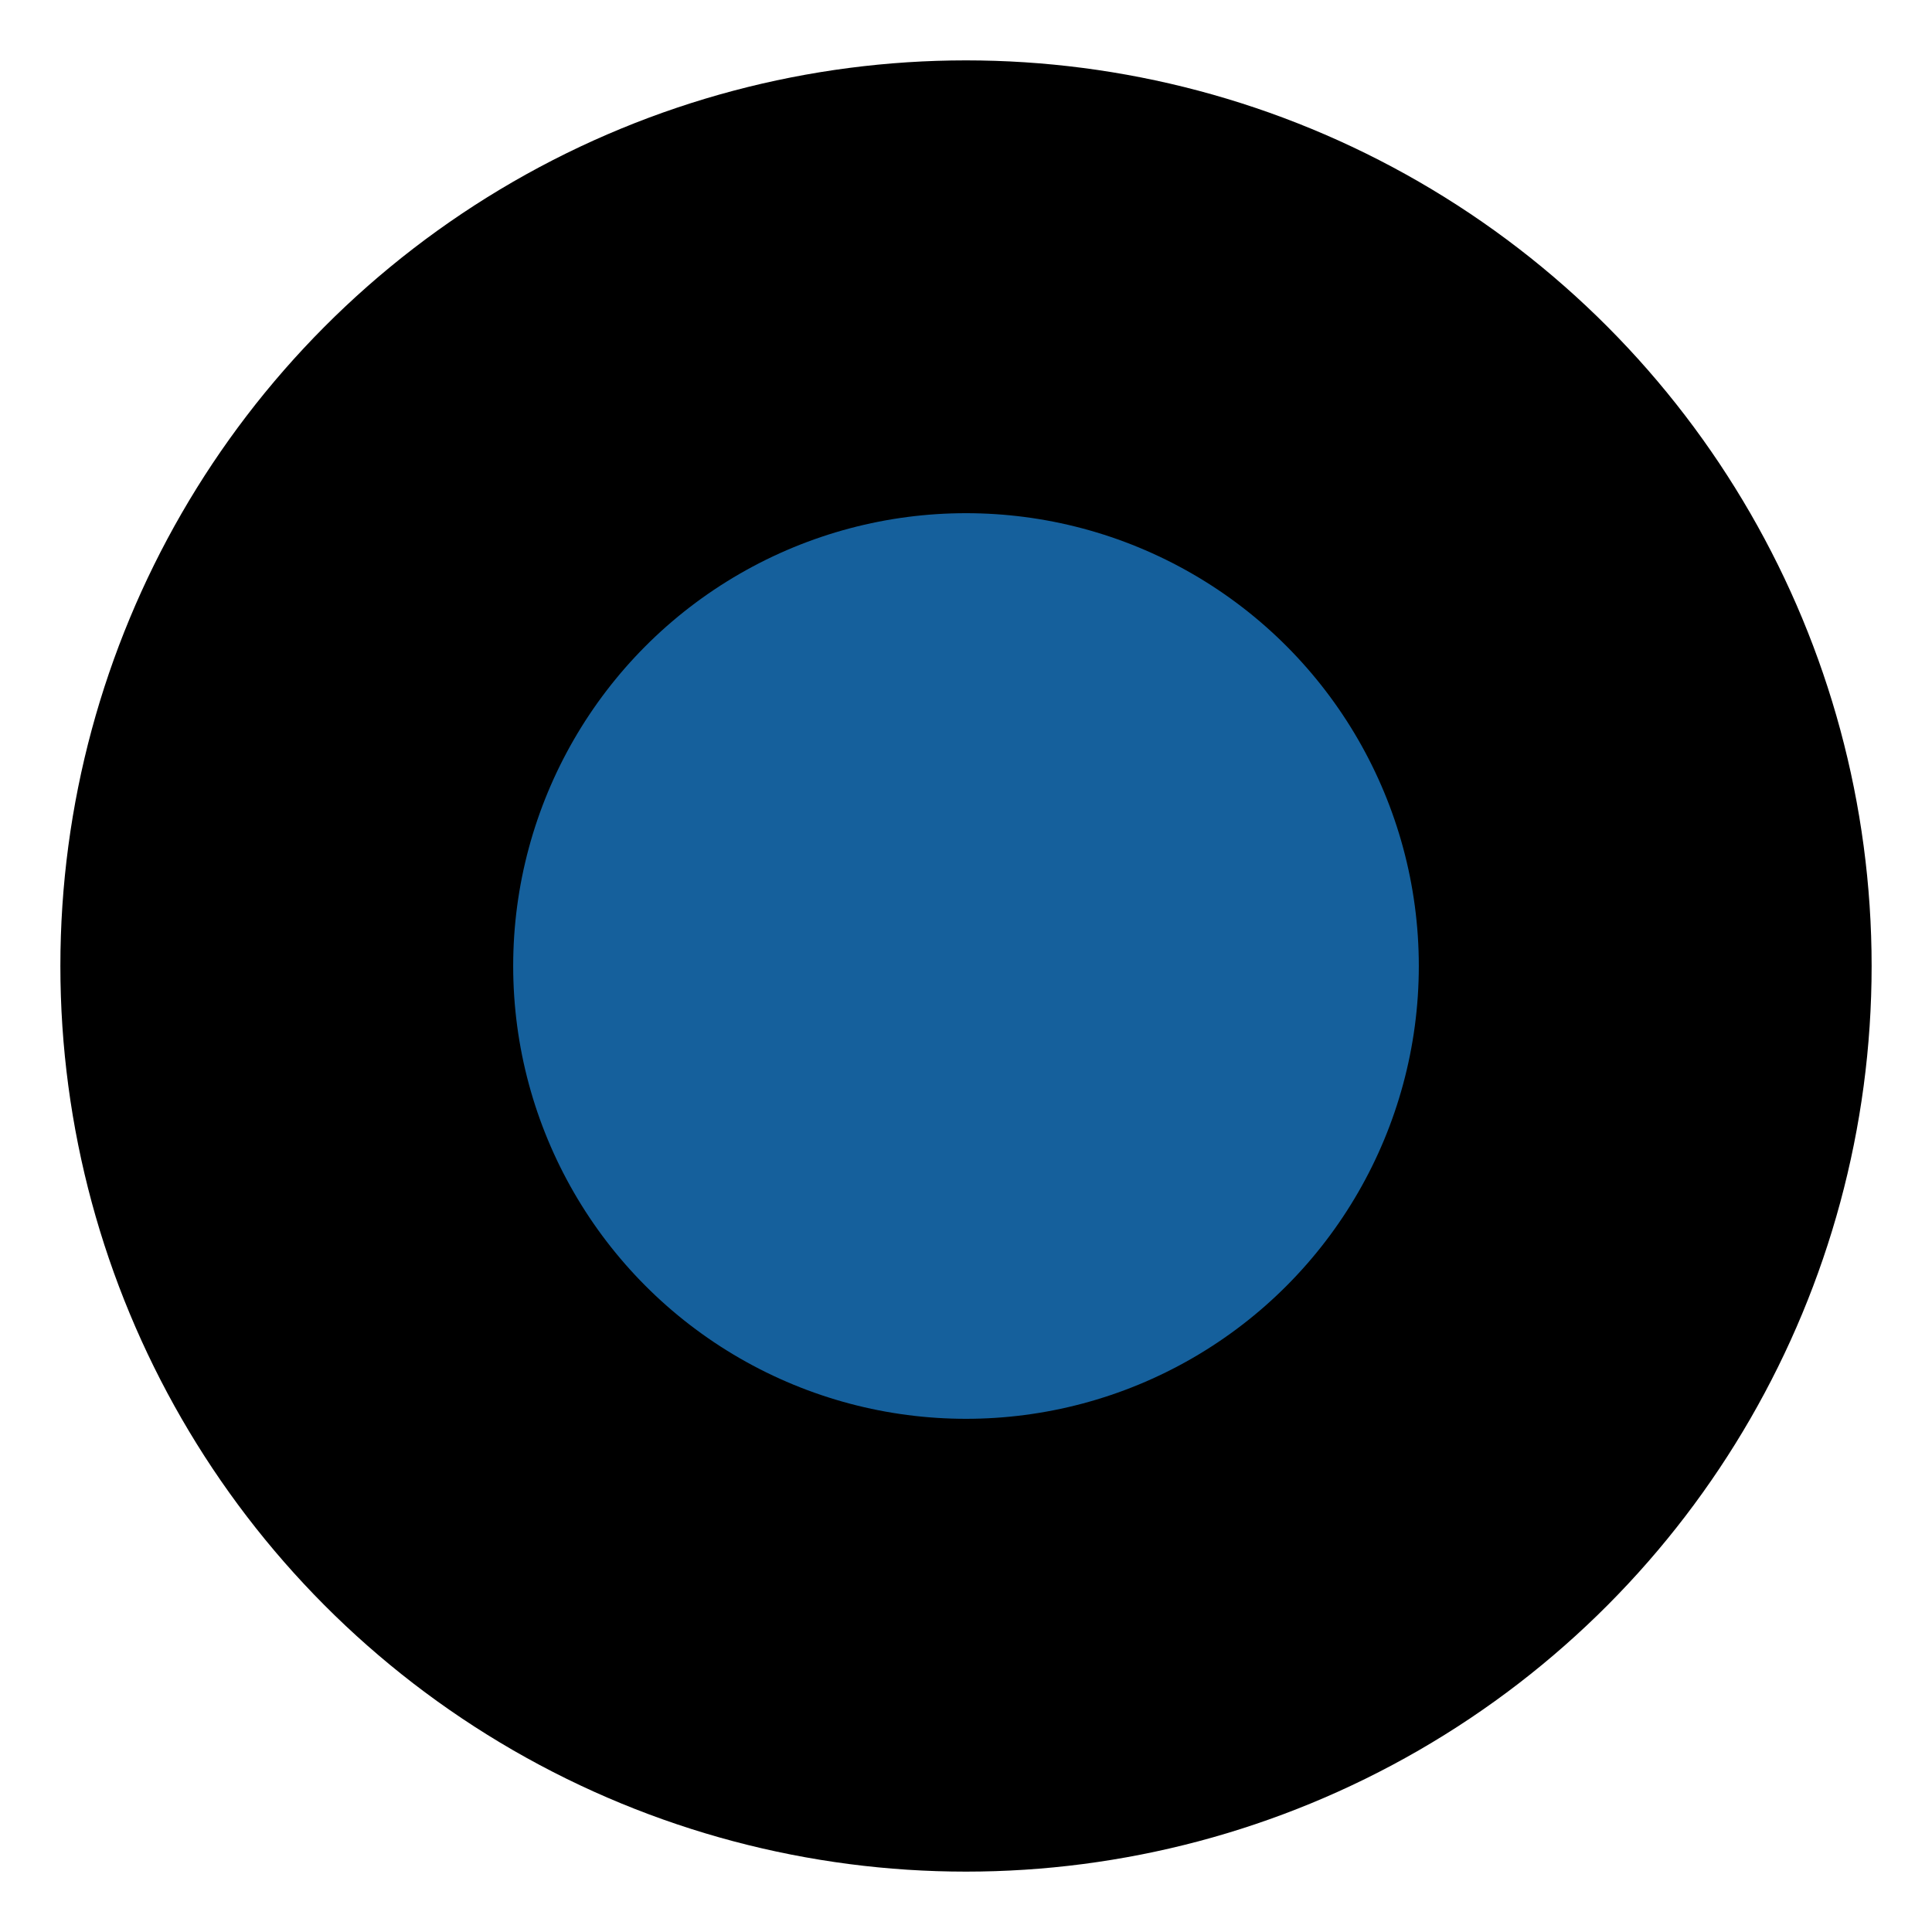
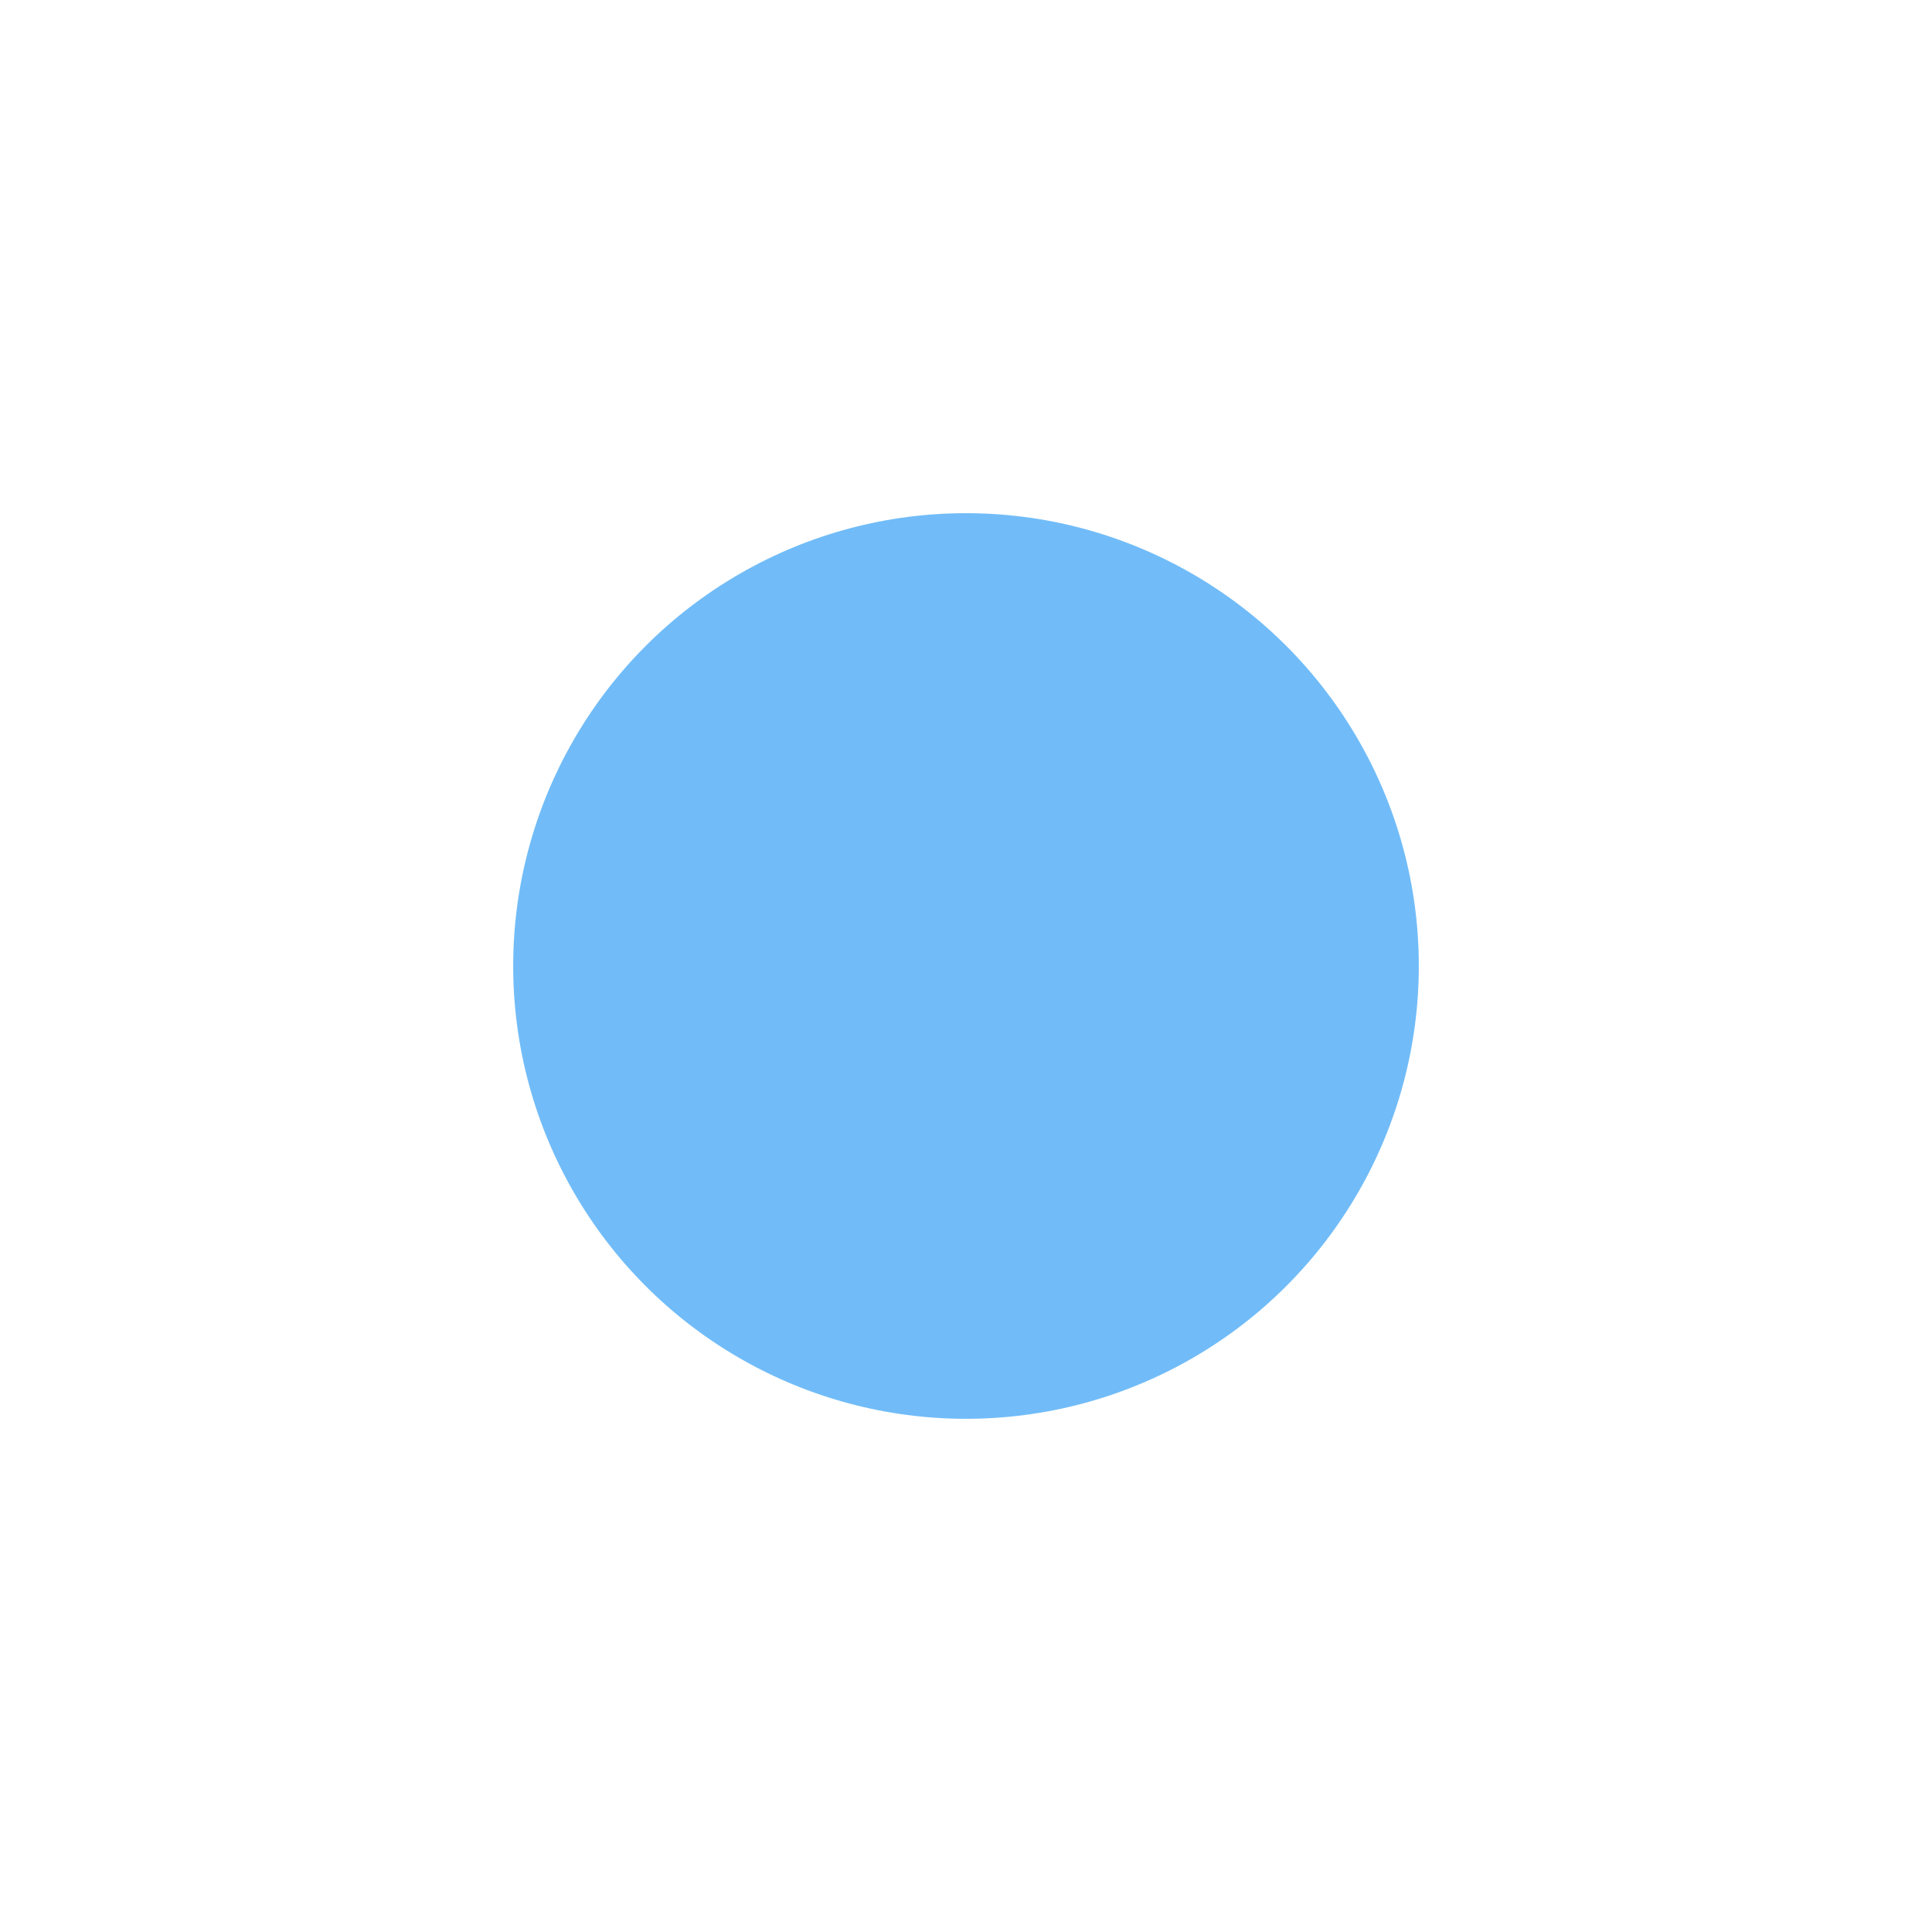
<svg xmlns="http://www.w3.org/2000/svg" width="512" height="512" viewBox="0 0 512 512" fill="none">
  <defs>
    <filter id="glow" x="-50%" y="-50%" width="200%" height="200%">
      <feGaussianBlur in="SourceGraphic" stdDeviation="8" result="blur" />
      <feColorMatrix in="blur" type="matrix" values="1 0 0 0 0.129 0 1 0 0 0.588 0 0 1 0 0.953 0 0 0 1 0" result="glow" />
      <feMerge>
        <feMergeNode in="glow" />
        <feMergeNode in="SourceGraphic" />
      </feMerge>
    </filter>
  </defs>
-   <circle cx="256" cy="256" r="240" fill="black" />
  <circle cx="256" cy="256" r="120" fill="#2196F3" opacity="0.8" filter="url(#glow)" />
</svg>